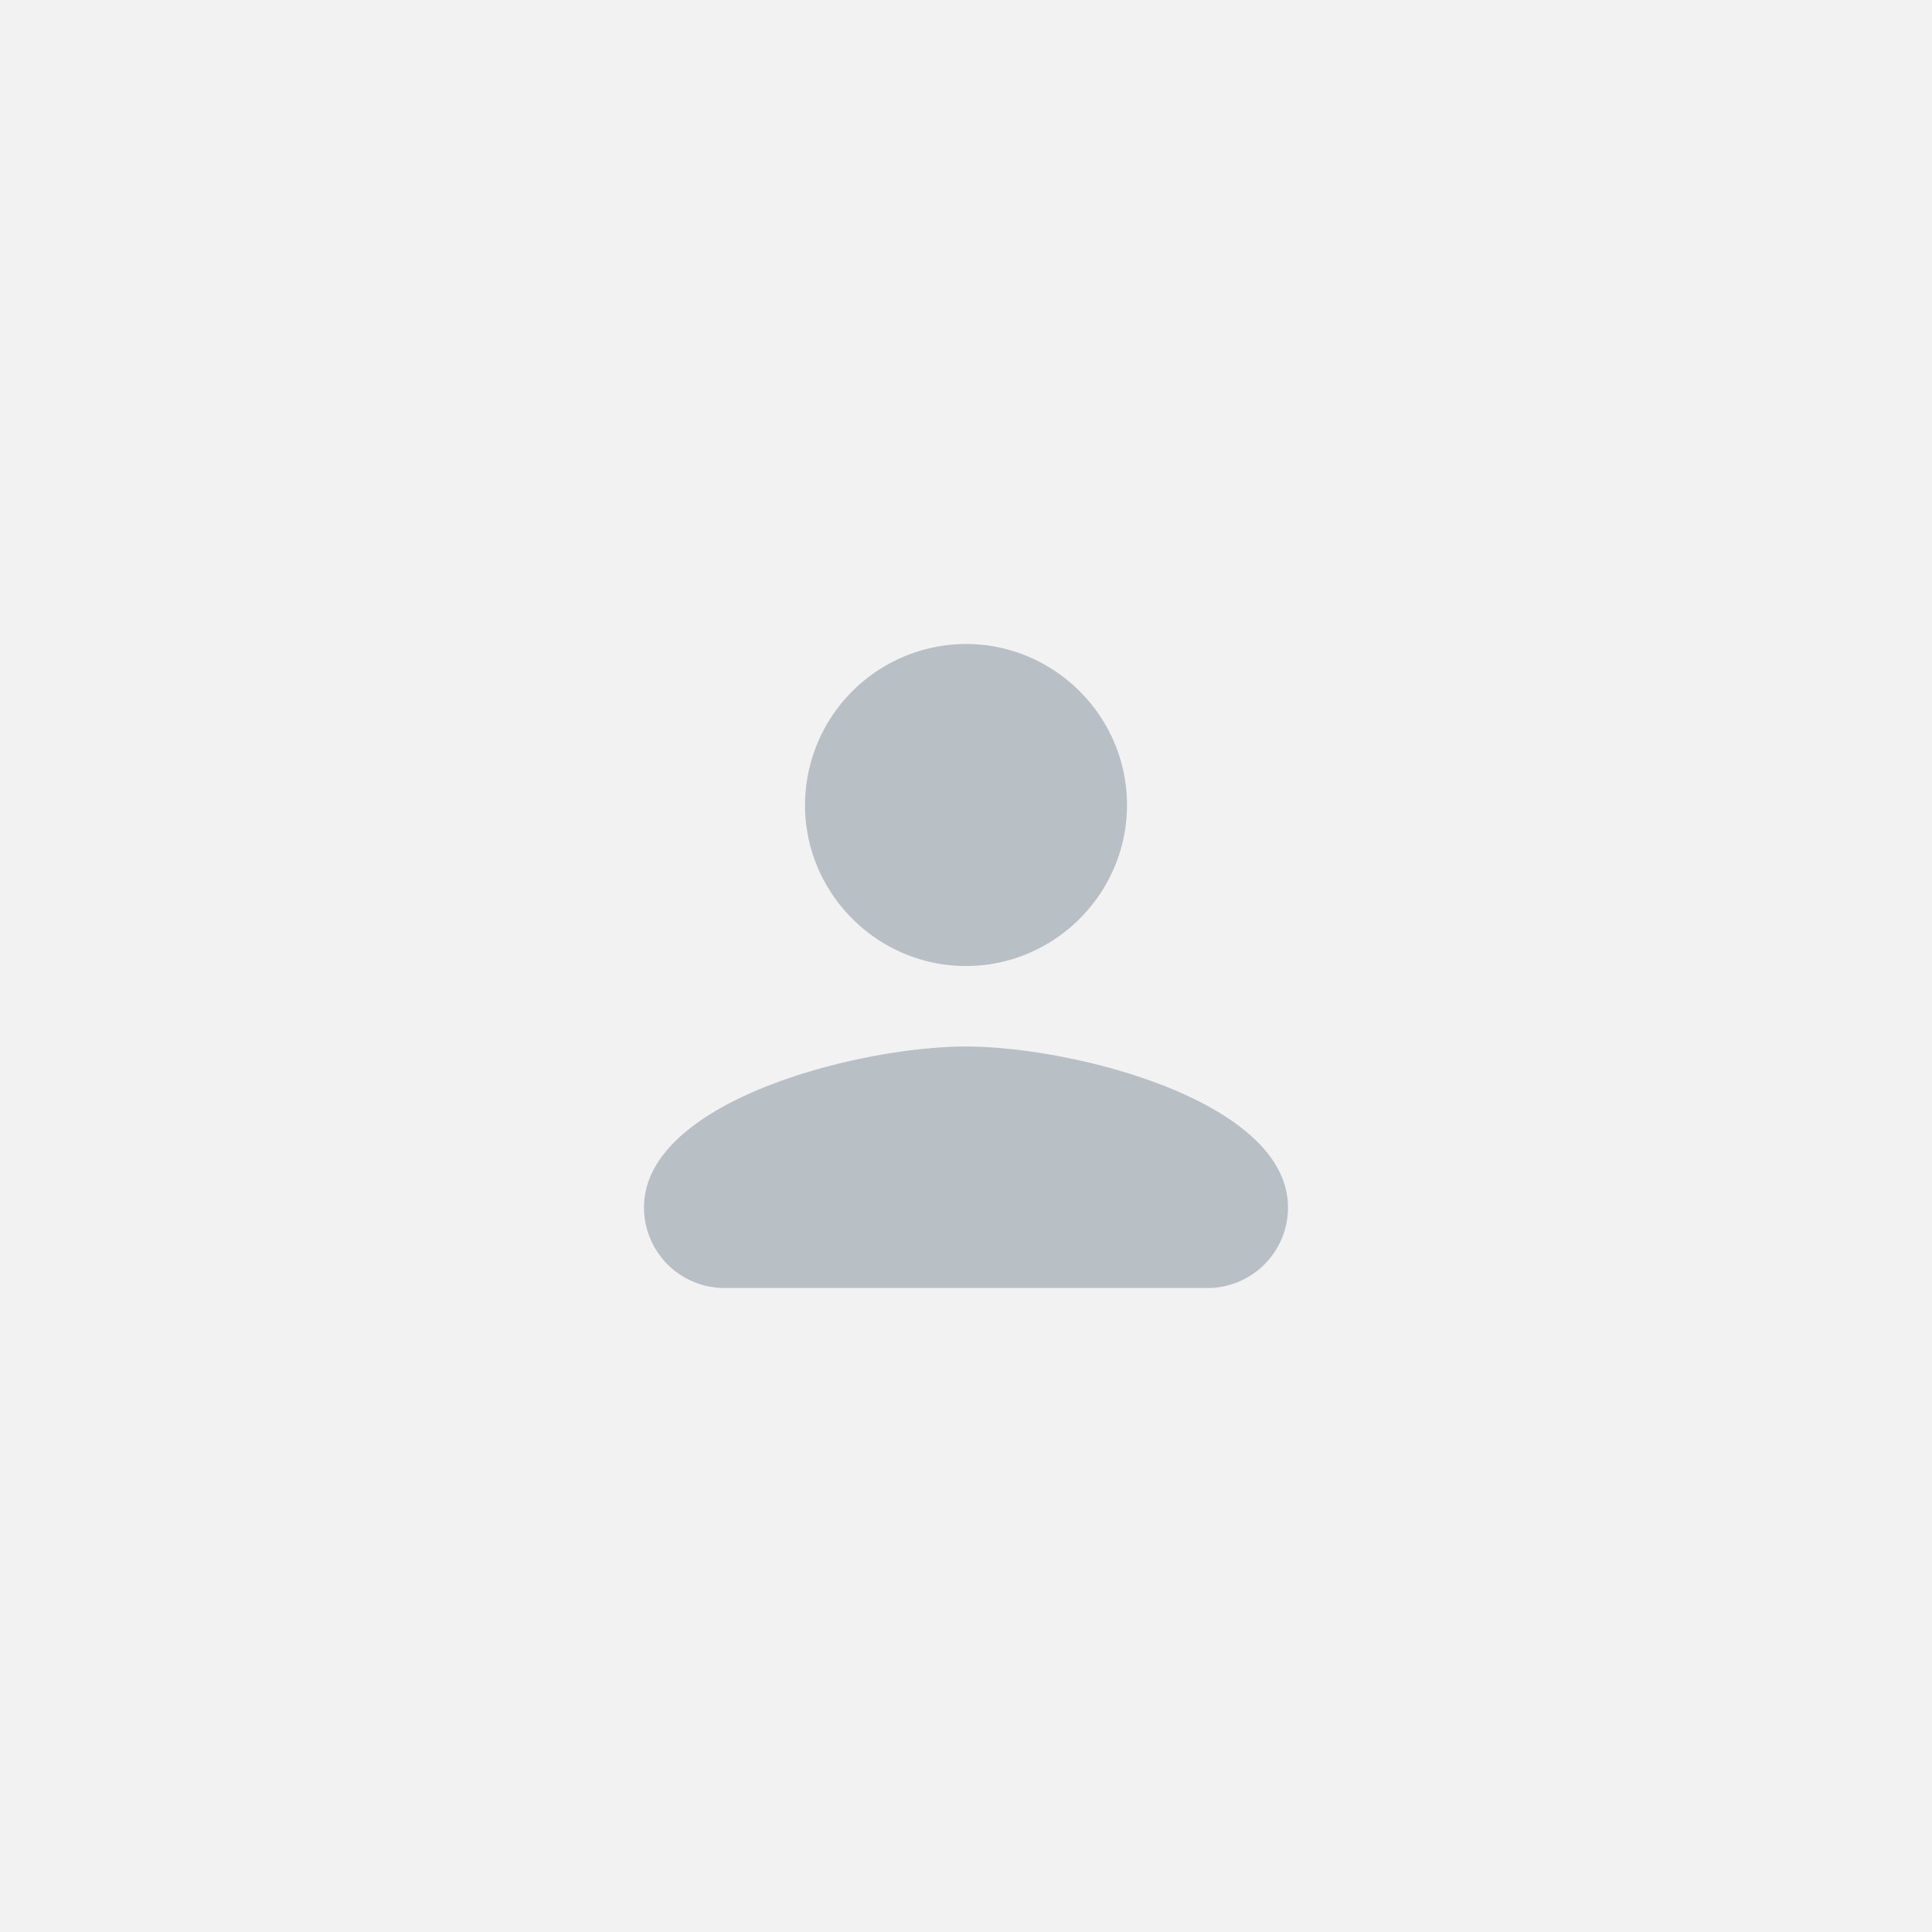
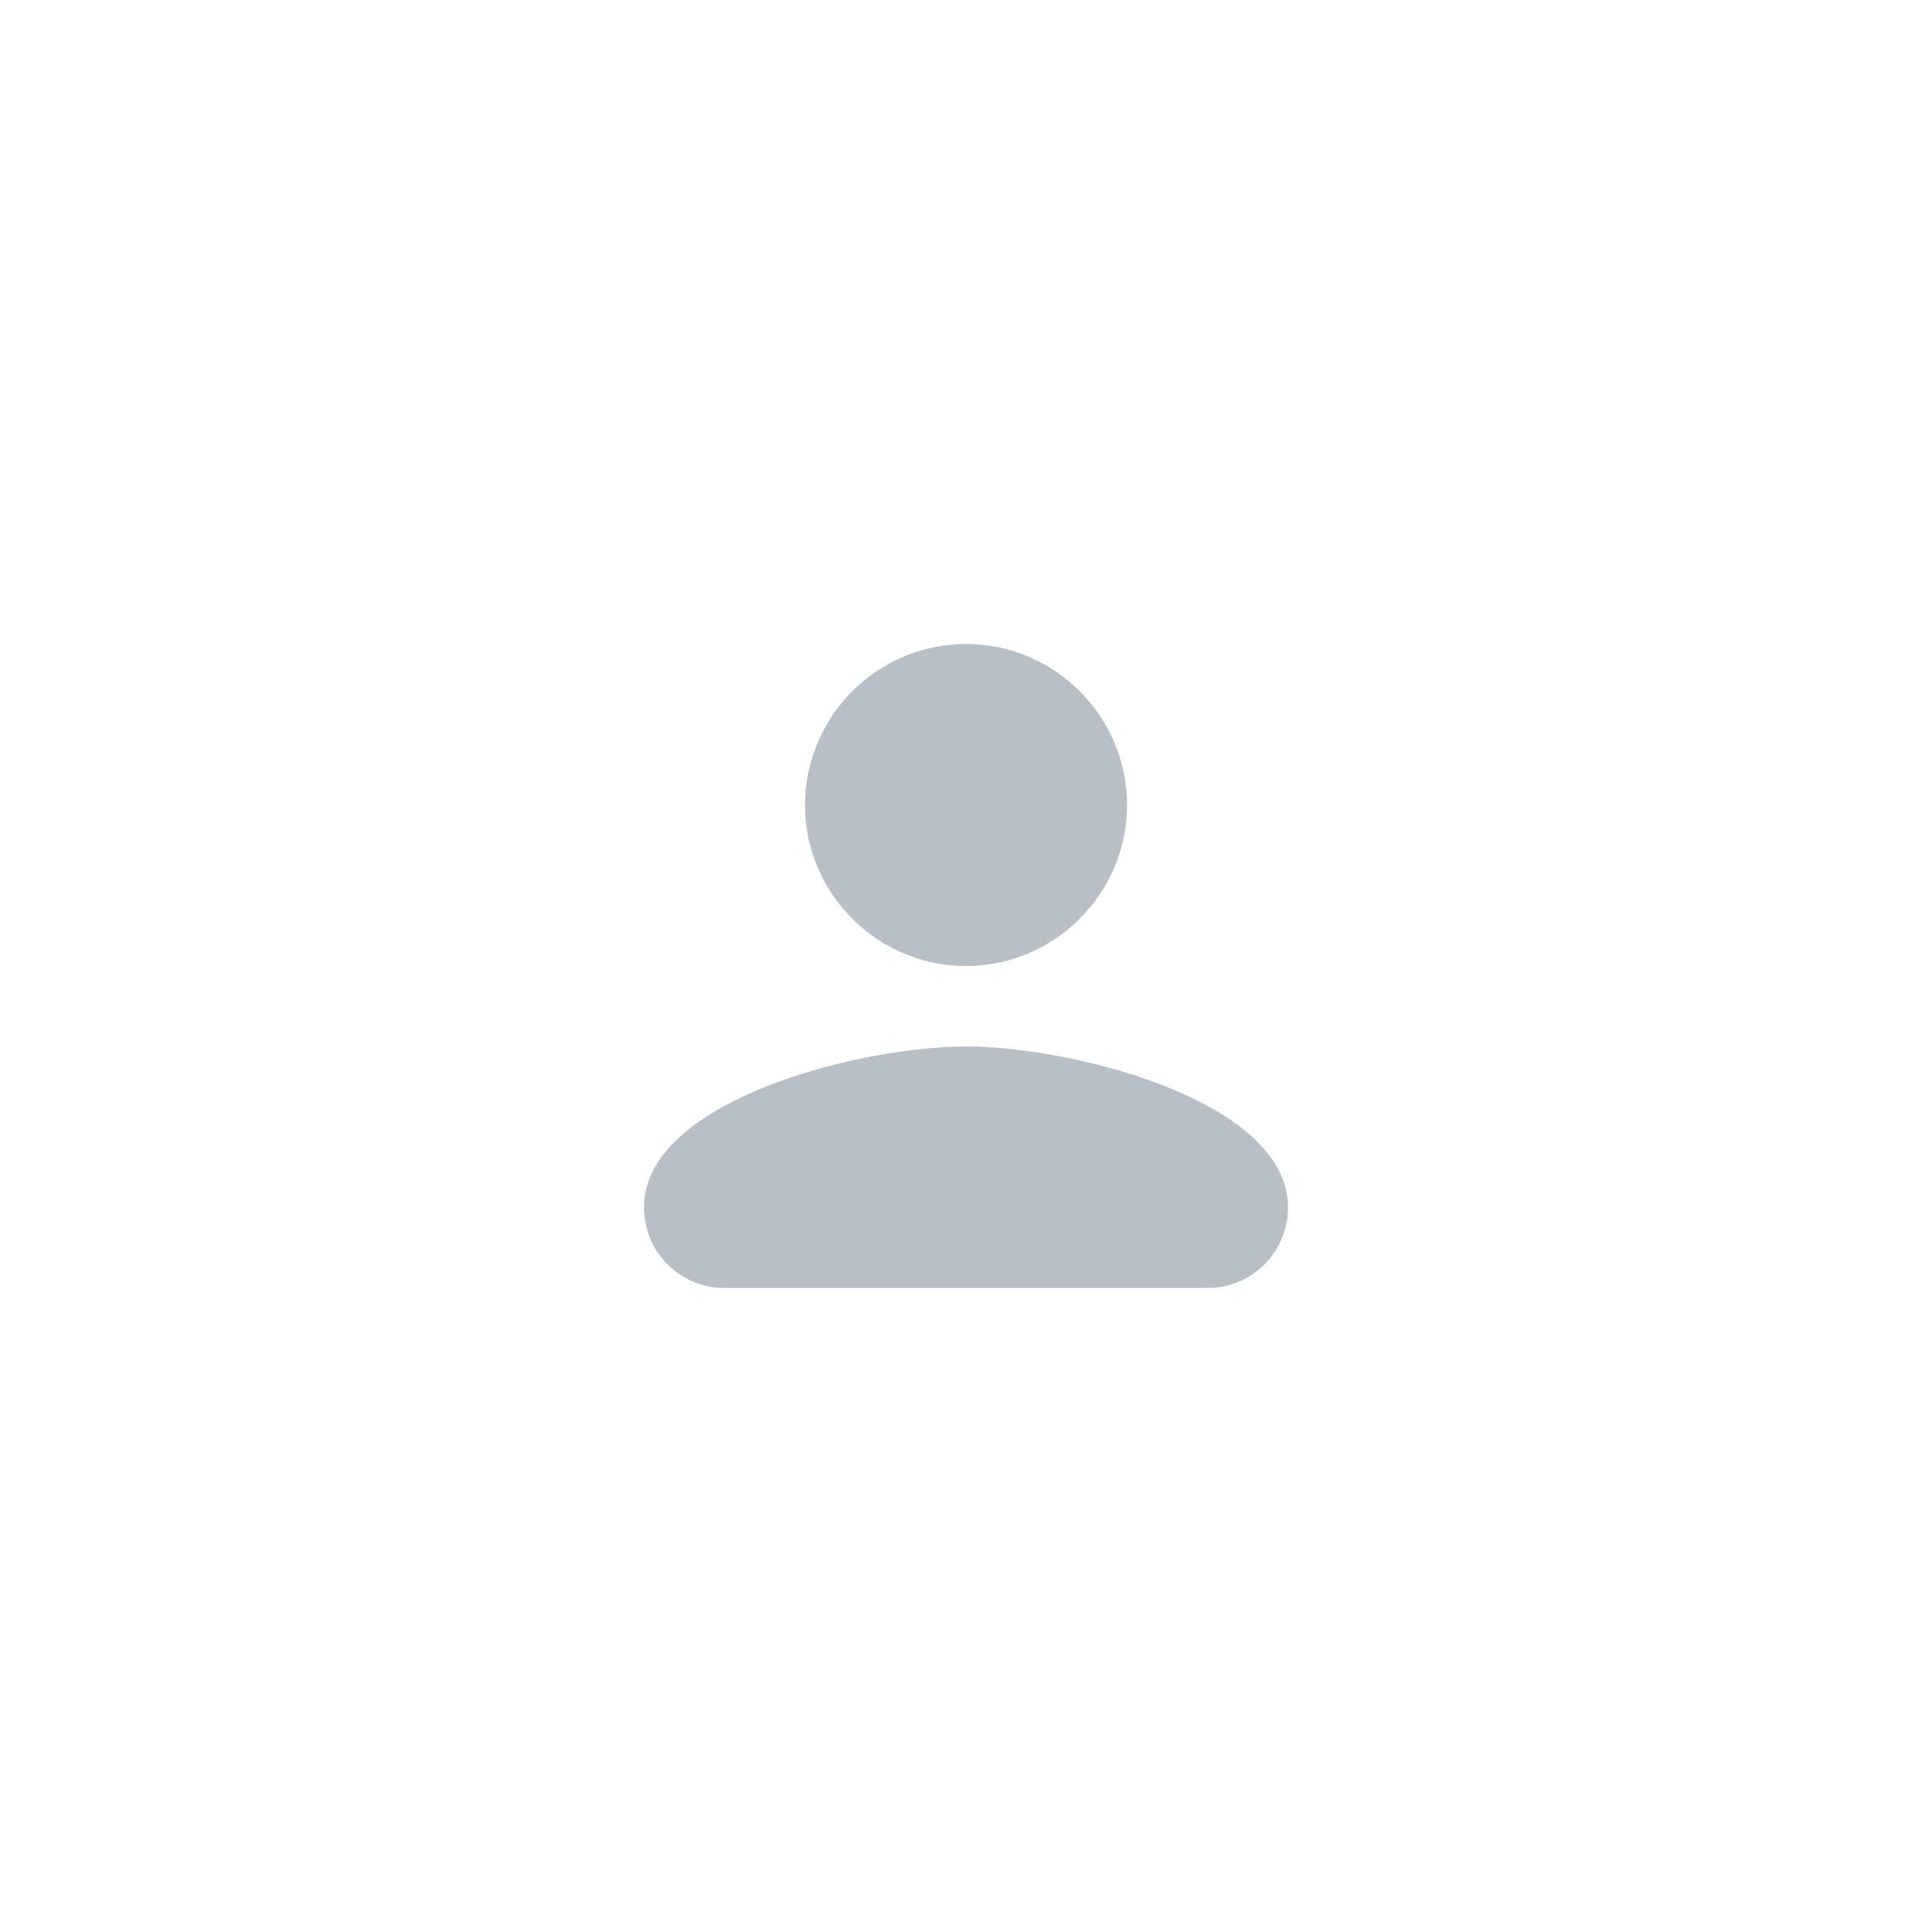
<svg xmlns="http://www.w3.org/2000/svg" width="18" height="18" viewBox="0 0 18 18" fill="none">
-   <path fill="#F2F2F2" d="M0 0h18v18H0z" />
  <path fill-rule="evenodd" clip-rule="evenodd" d="M9 9c.825 0 1.5-.675 1.5-1.5S9.825 6 9 6a1.504 1.504 0 0 0-1.5 1.5C7.5 8.325 8.175 9 9 9Zm-3 2.25a.75.75 0 0 0 .75.75h4.5a.75.75 0 0 0 .75-.75c0-.994-2.006-1.5-3-1.5-.994 0-3 .506-3 1.5Z" fill="#B8BFC5" />
</svg>